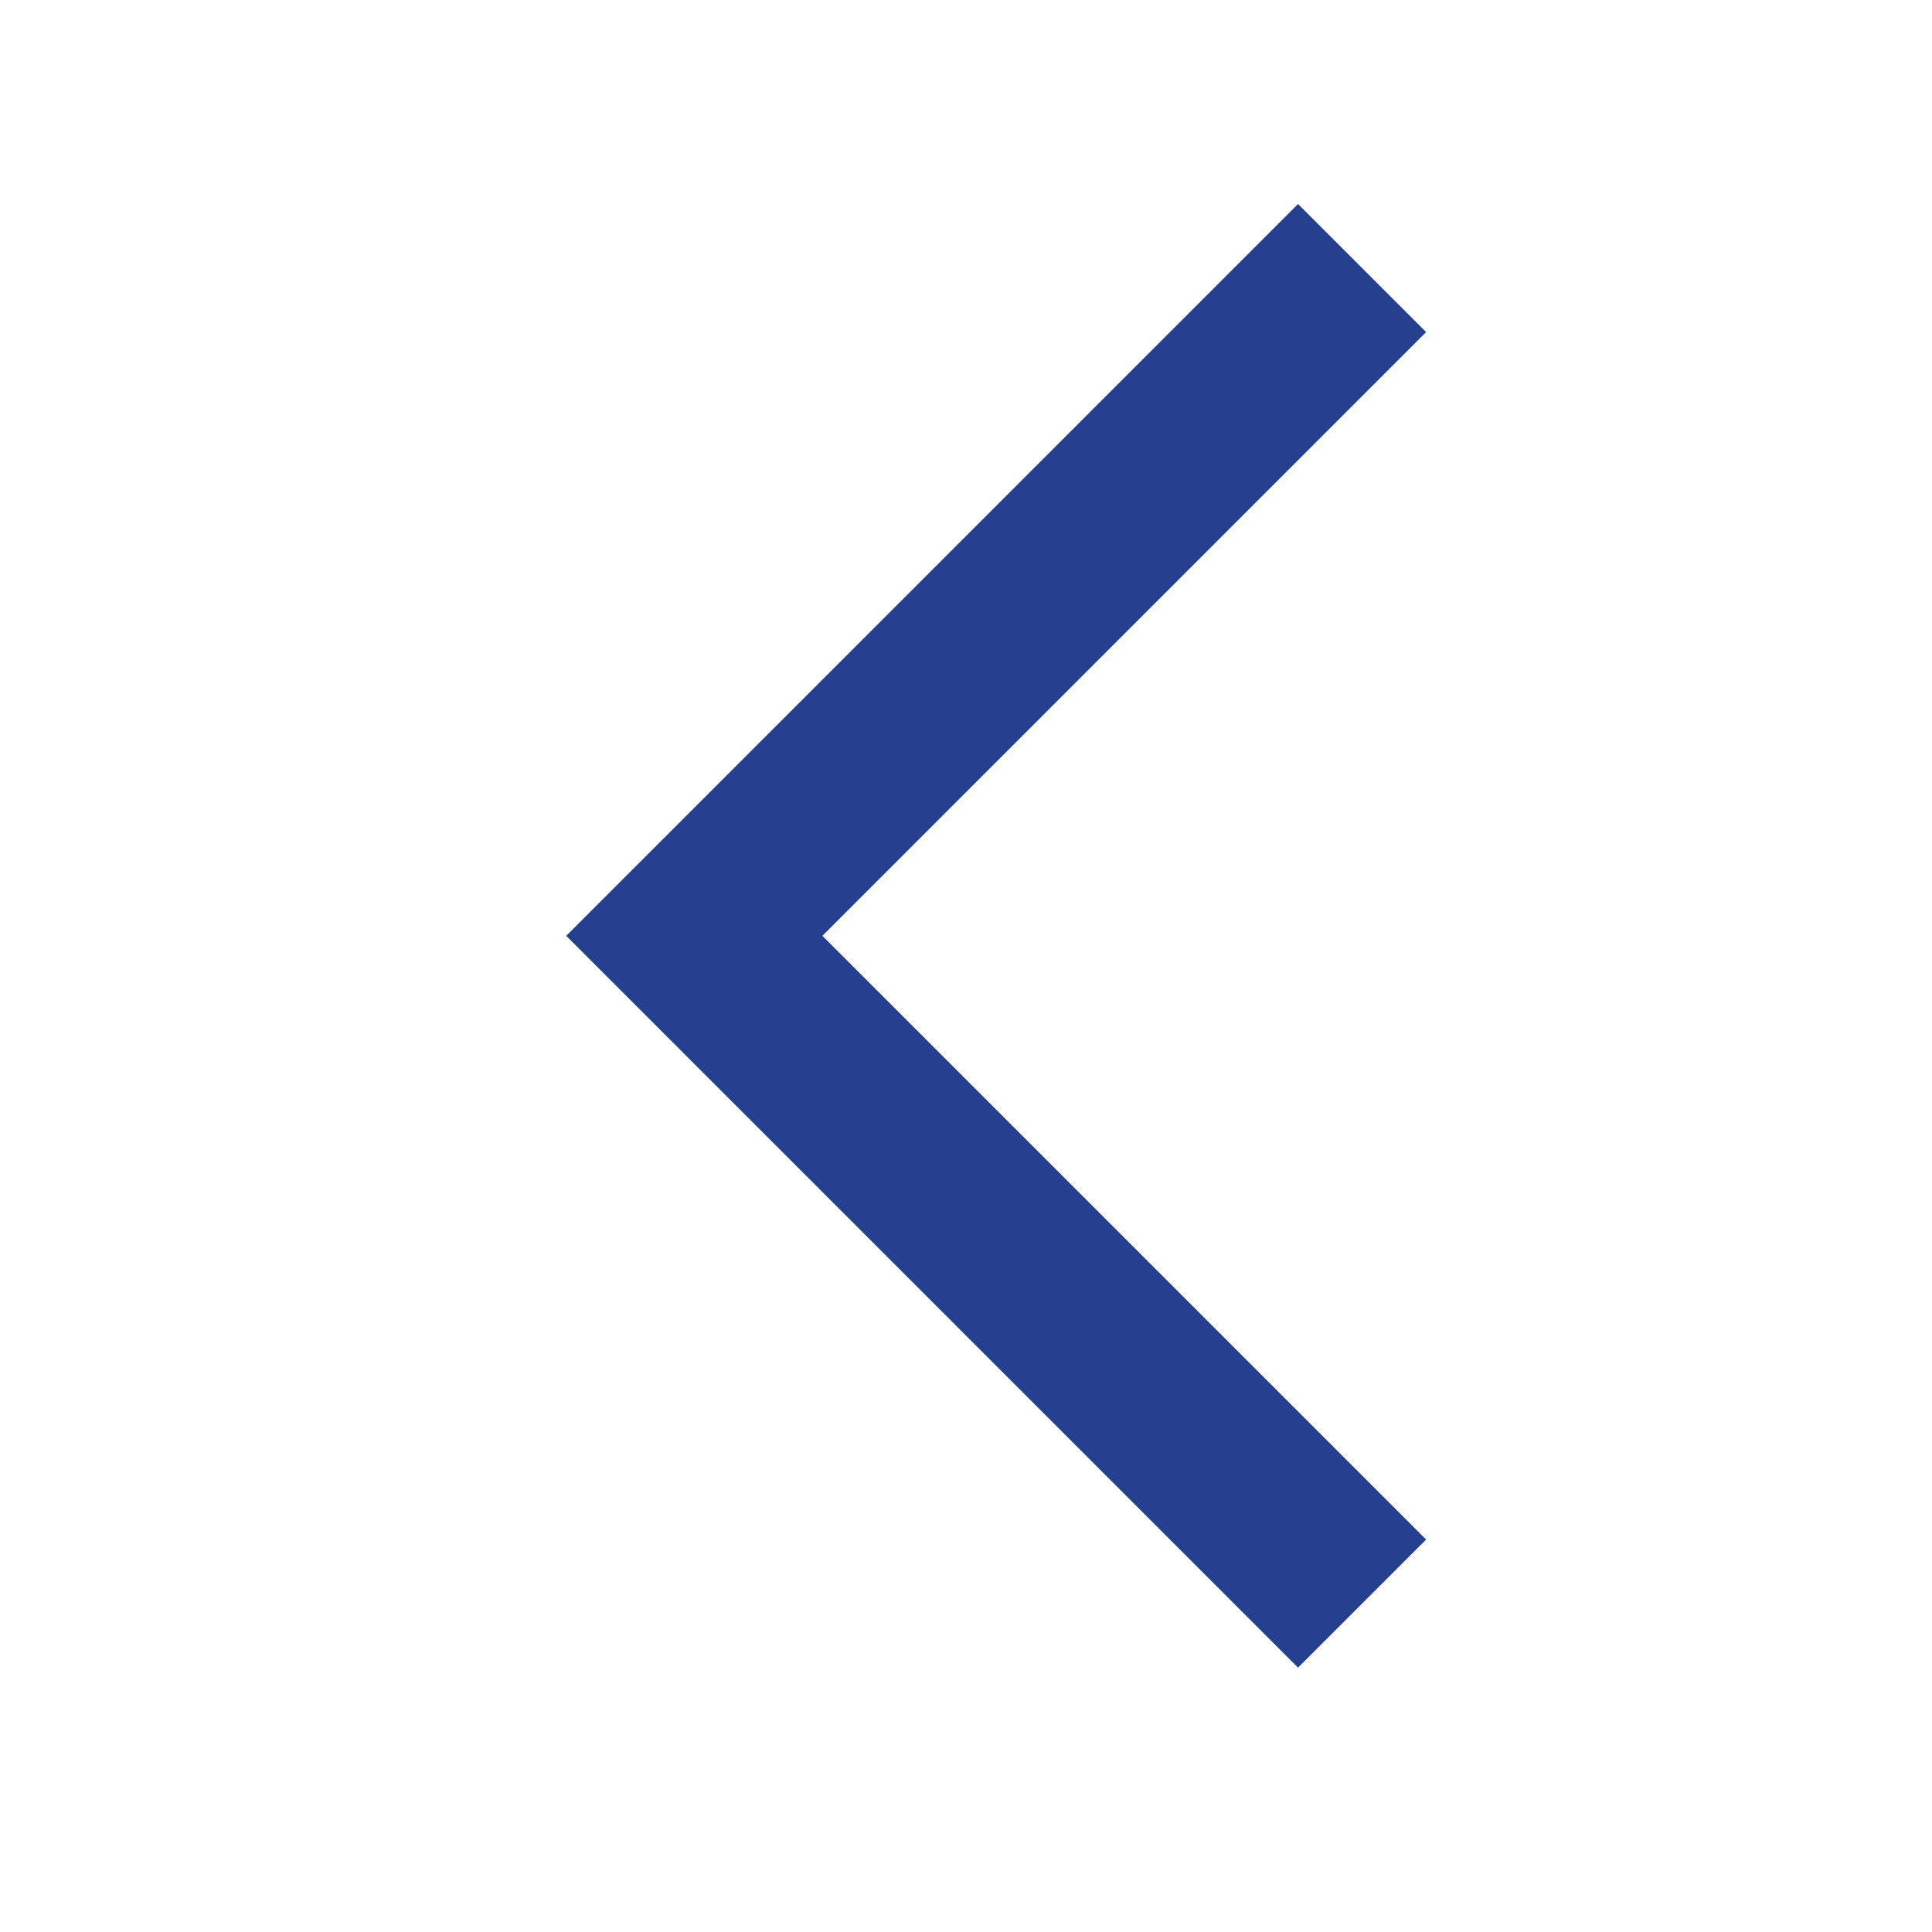
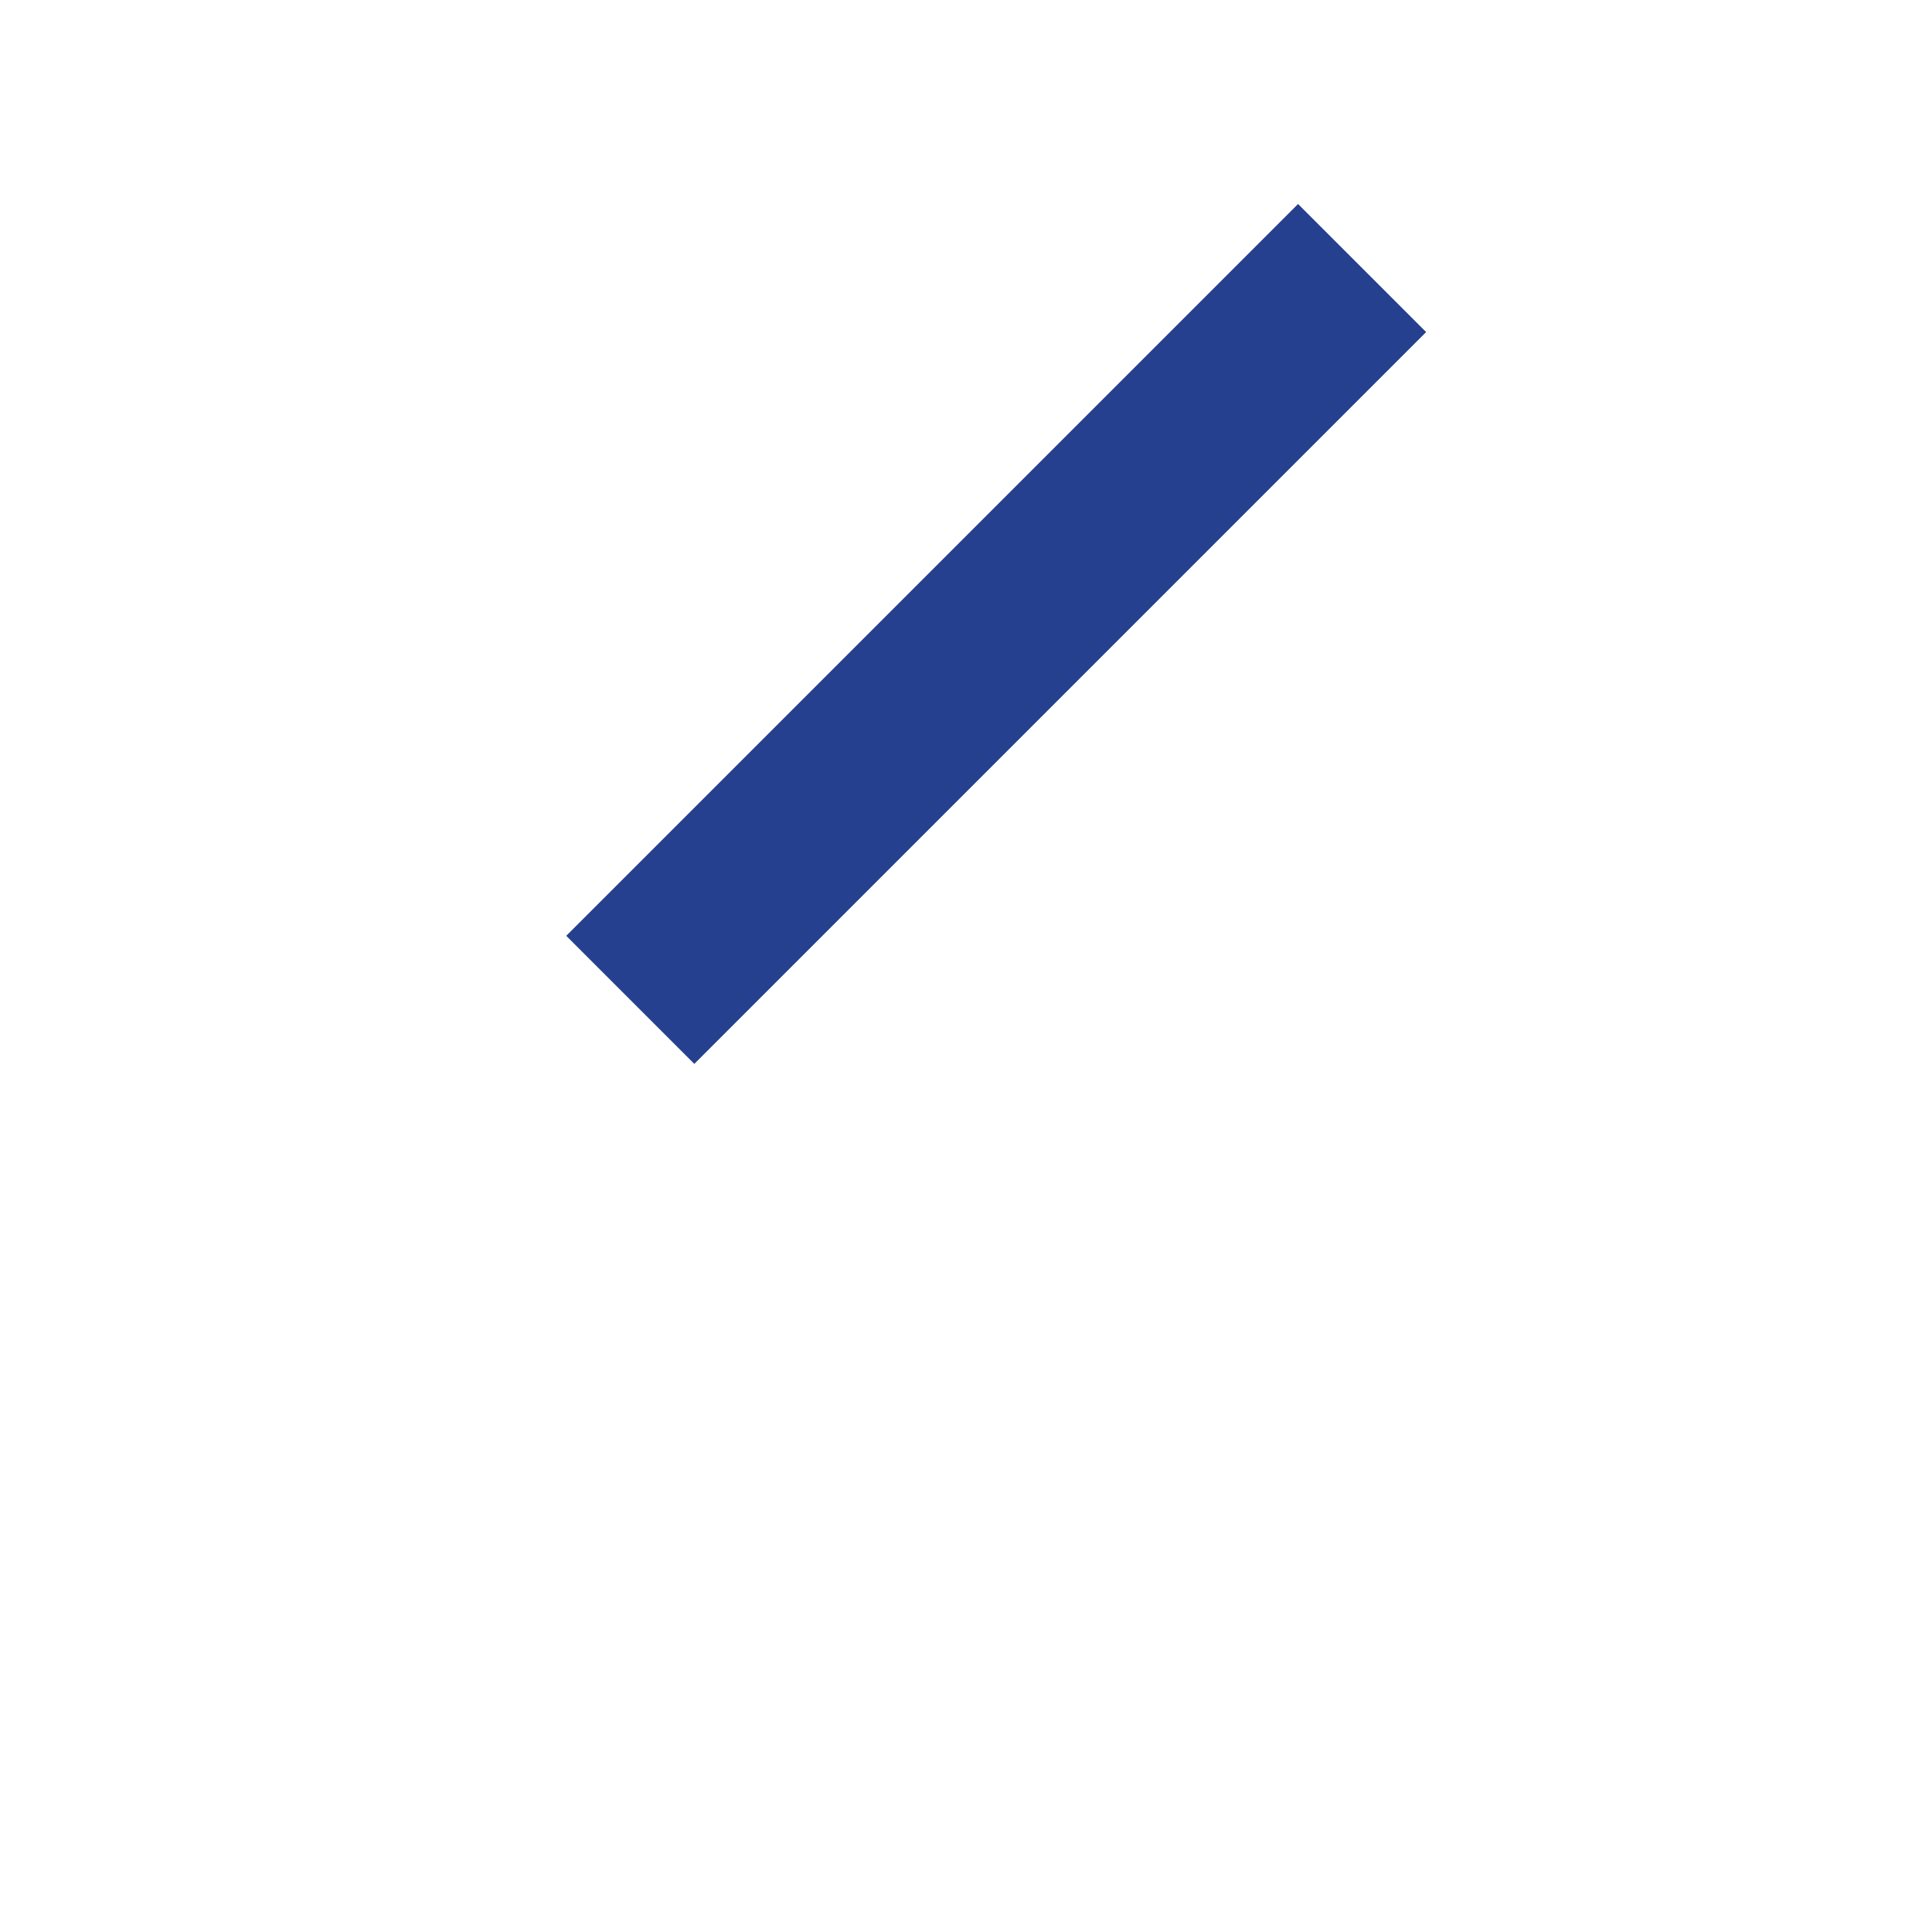
<svg xmlns="http://www.w3.org/2000/svg" width="16" height="16" viewBox="0 0 16 16" fill="none">
-   <path d="M10.75 2.75L5.75 7.75L10.75 12.75" stroke="#25408F" stroke-width="1.5" stroke-linecap="square" />
+   <path d="M10.75 2.75L5.75 7.75" stroke="#25408F" stroke-width="1.5" stroke-linecap="square" />
</svg>